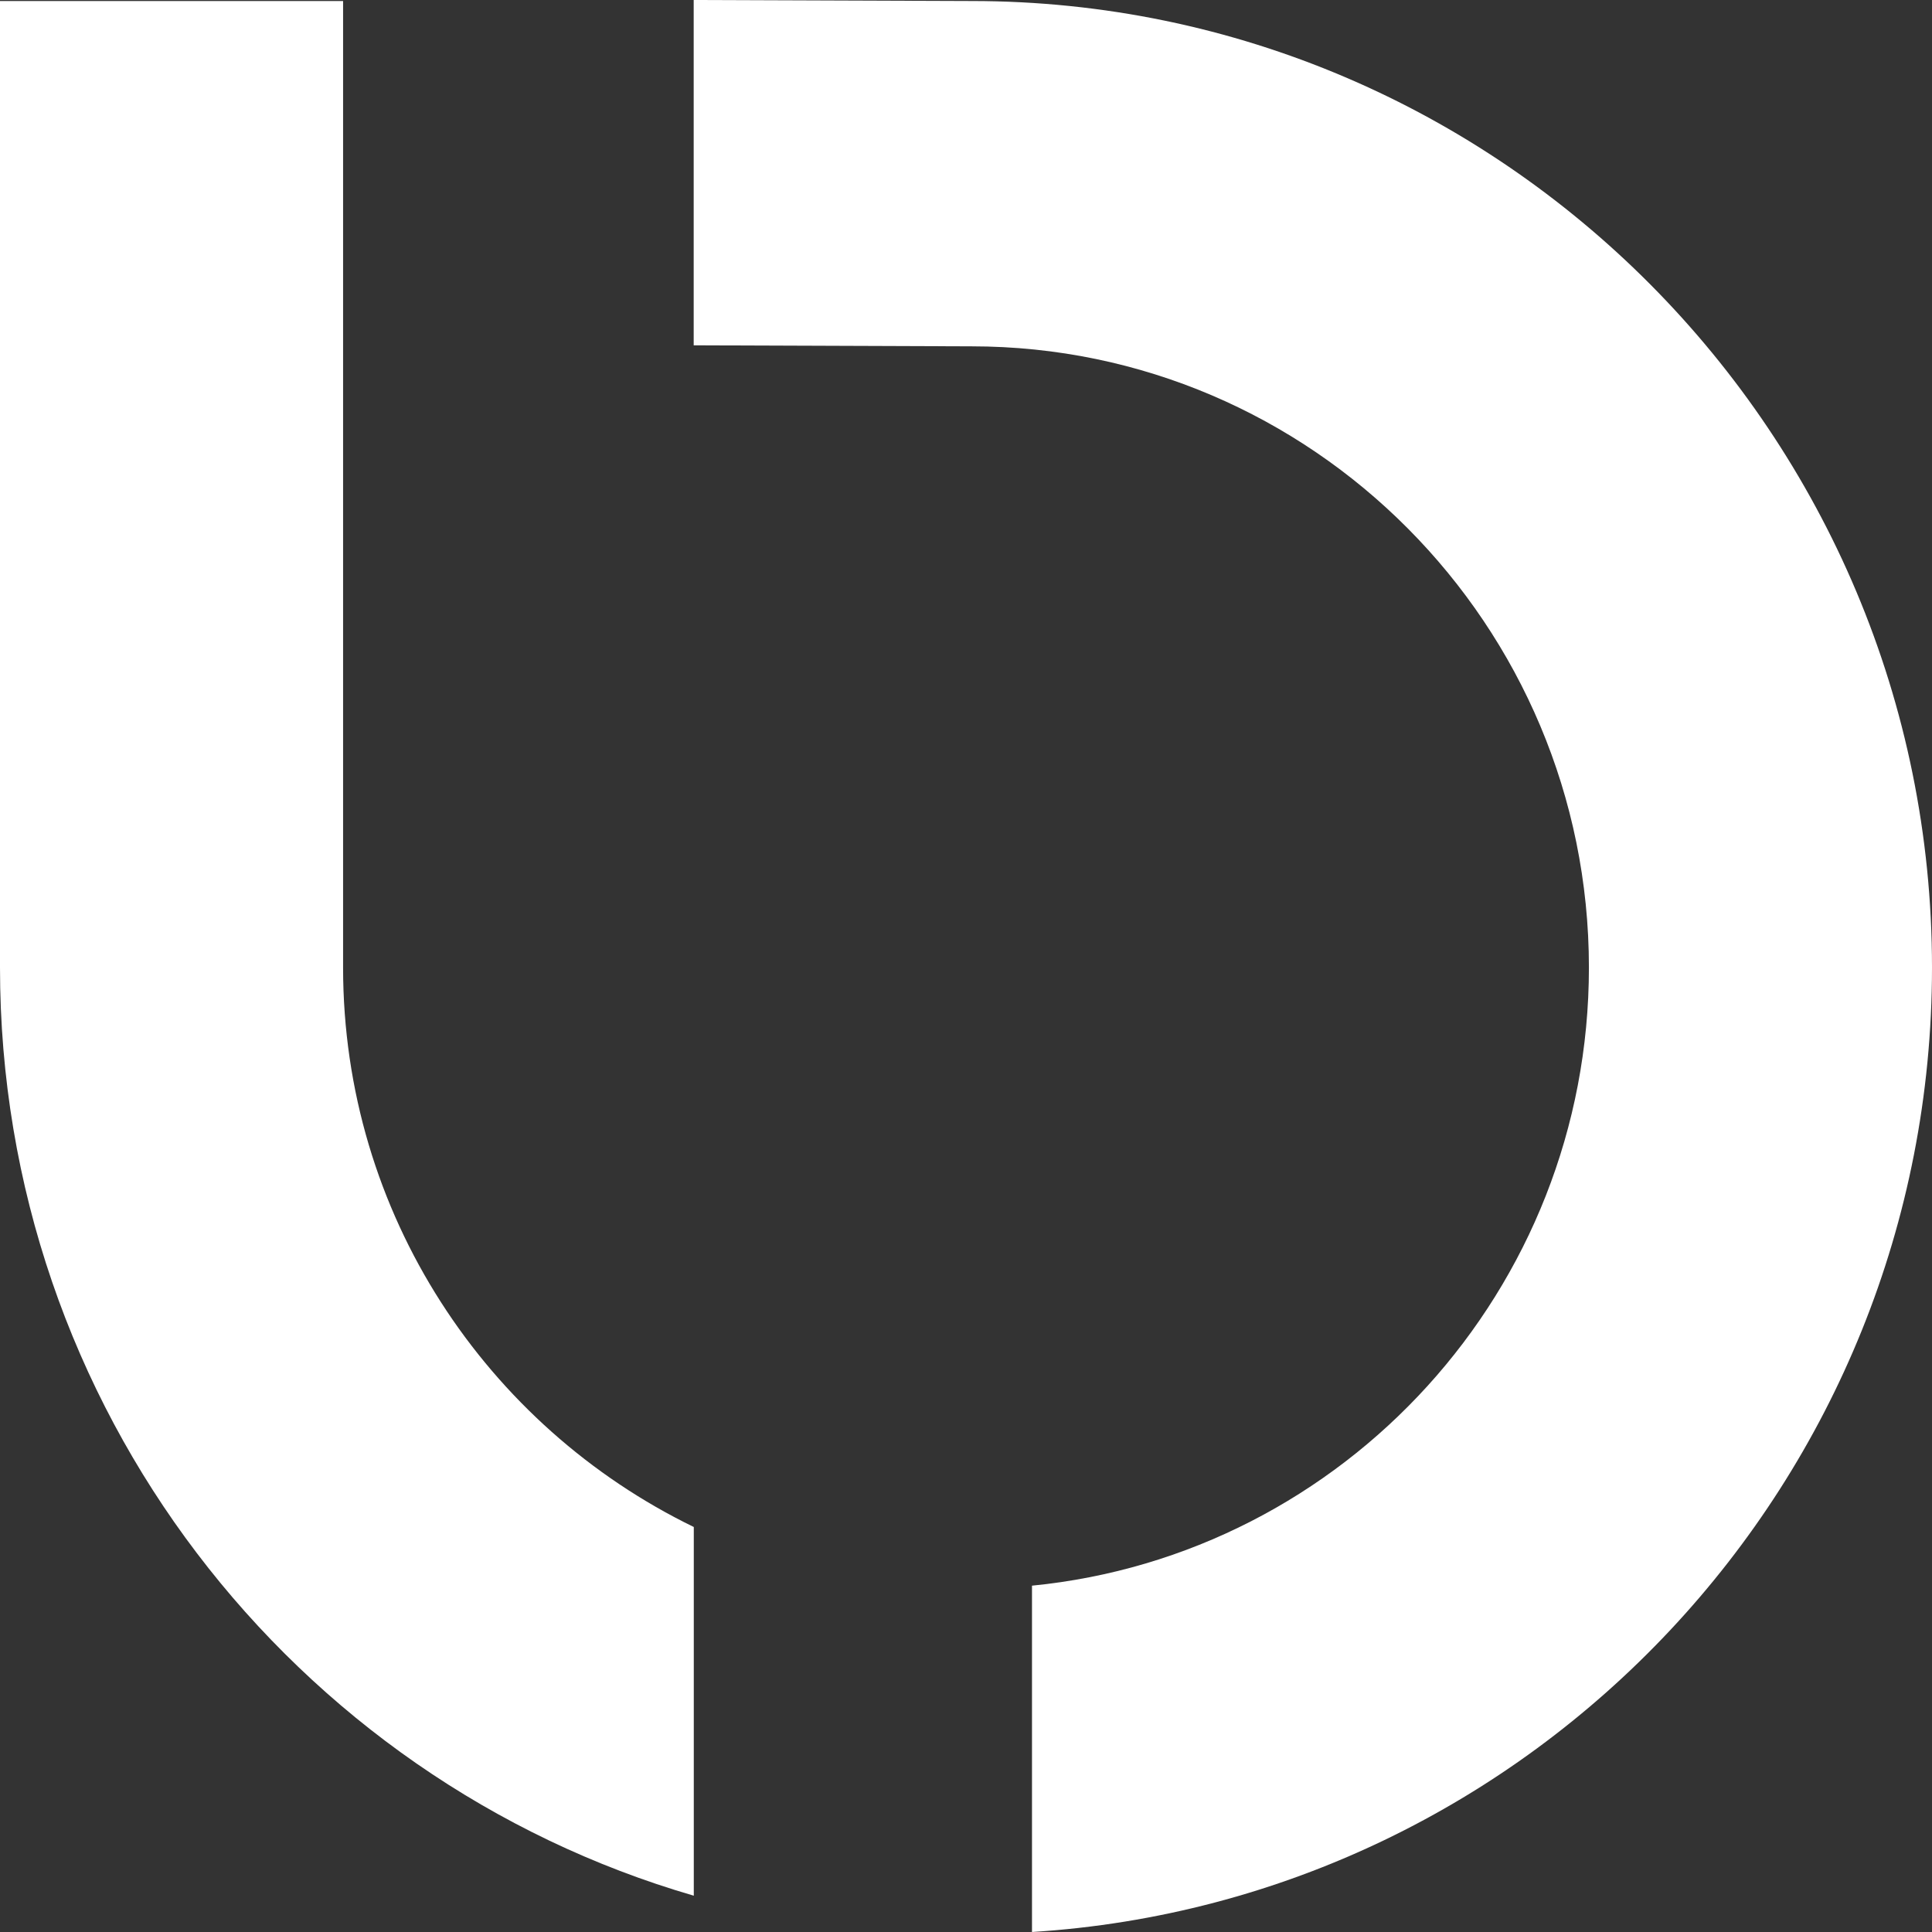
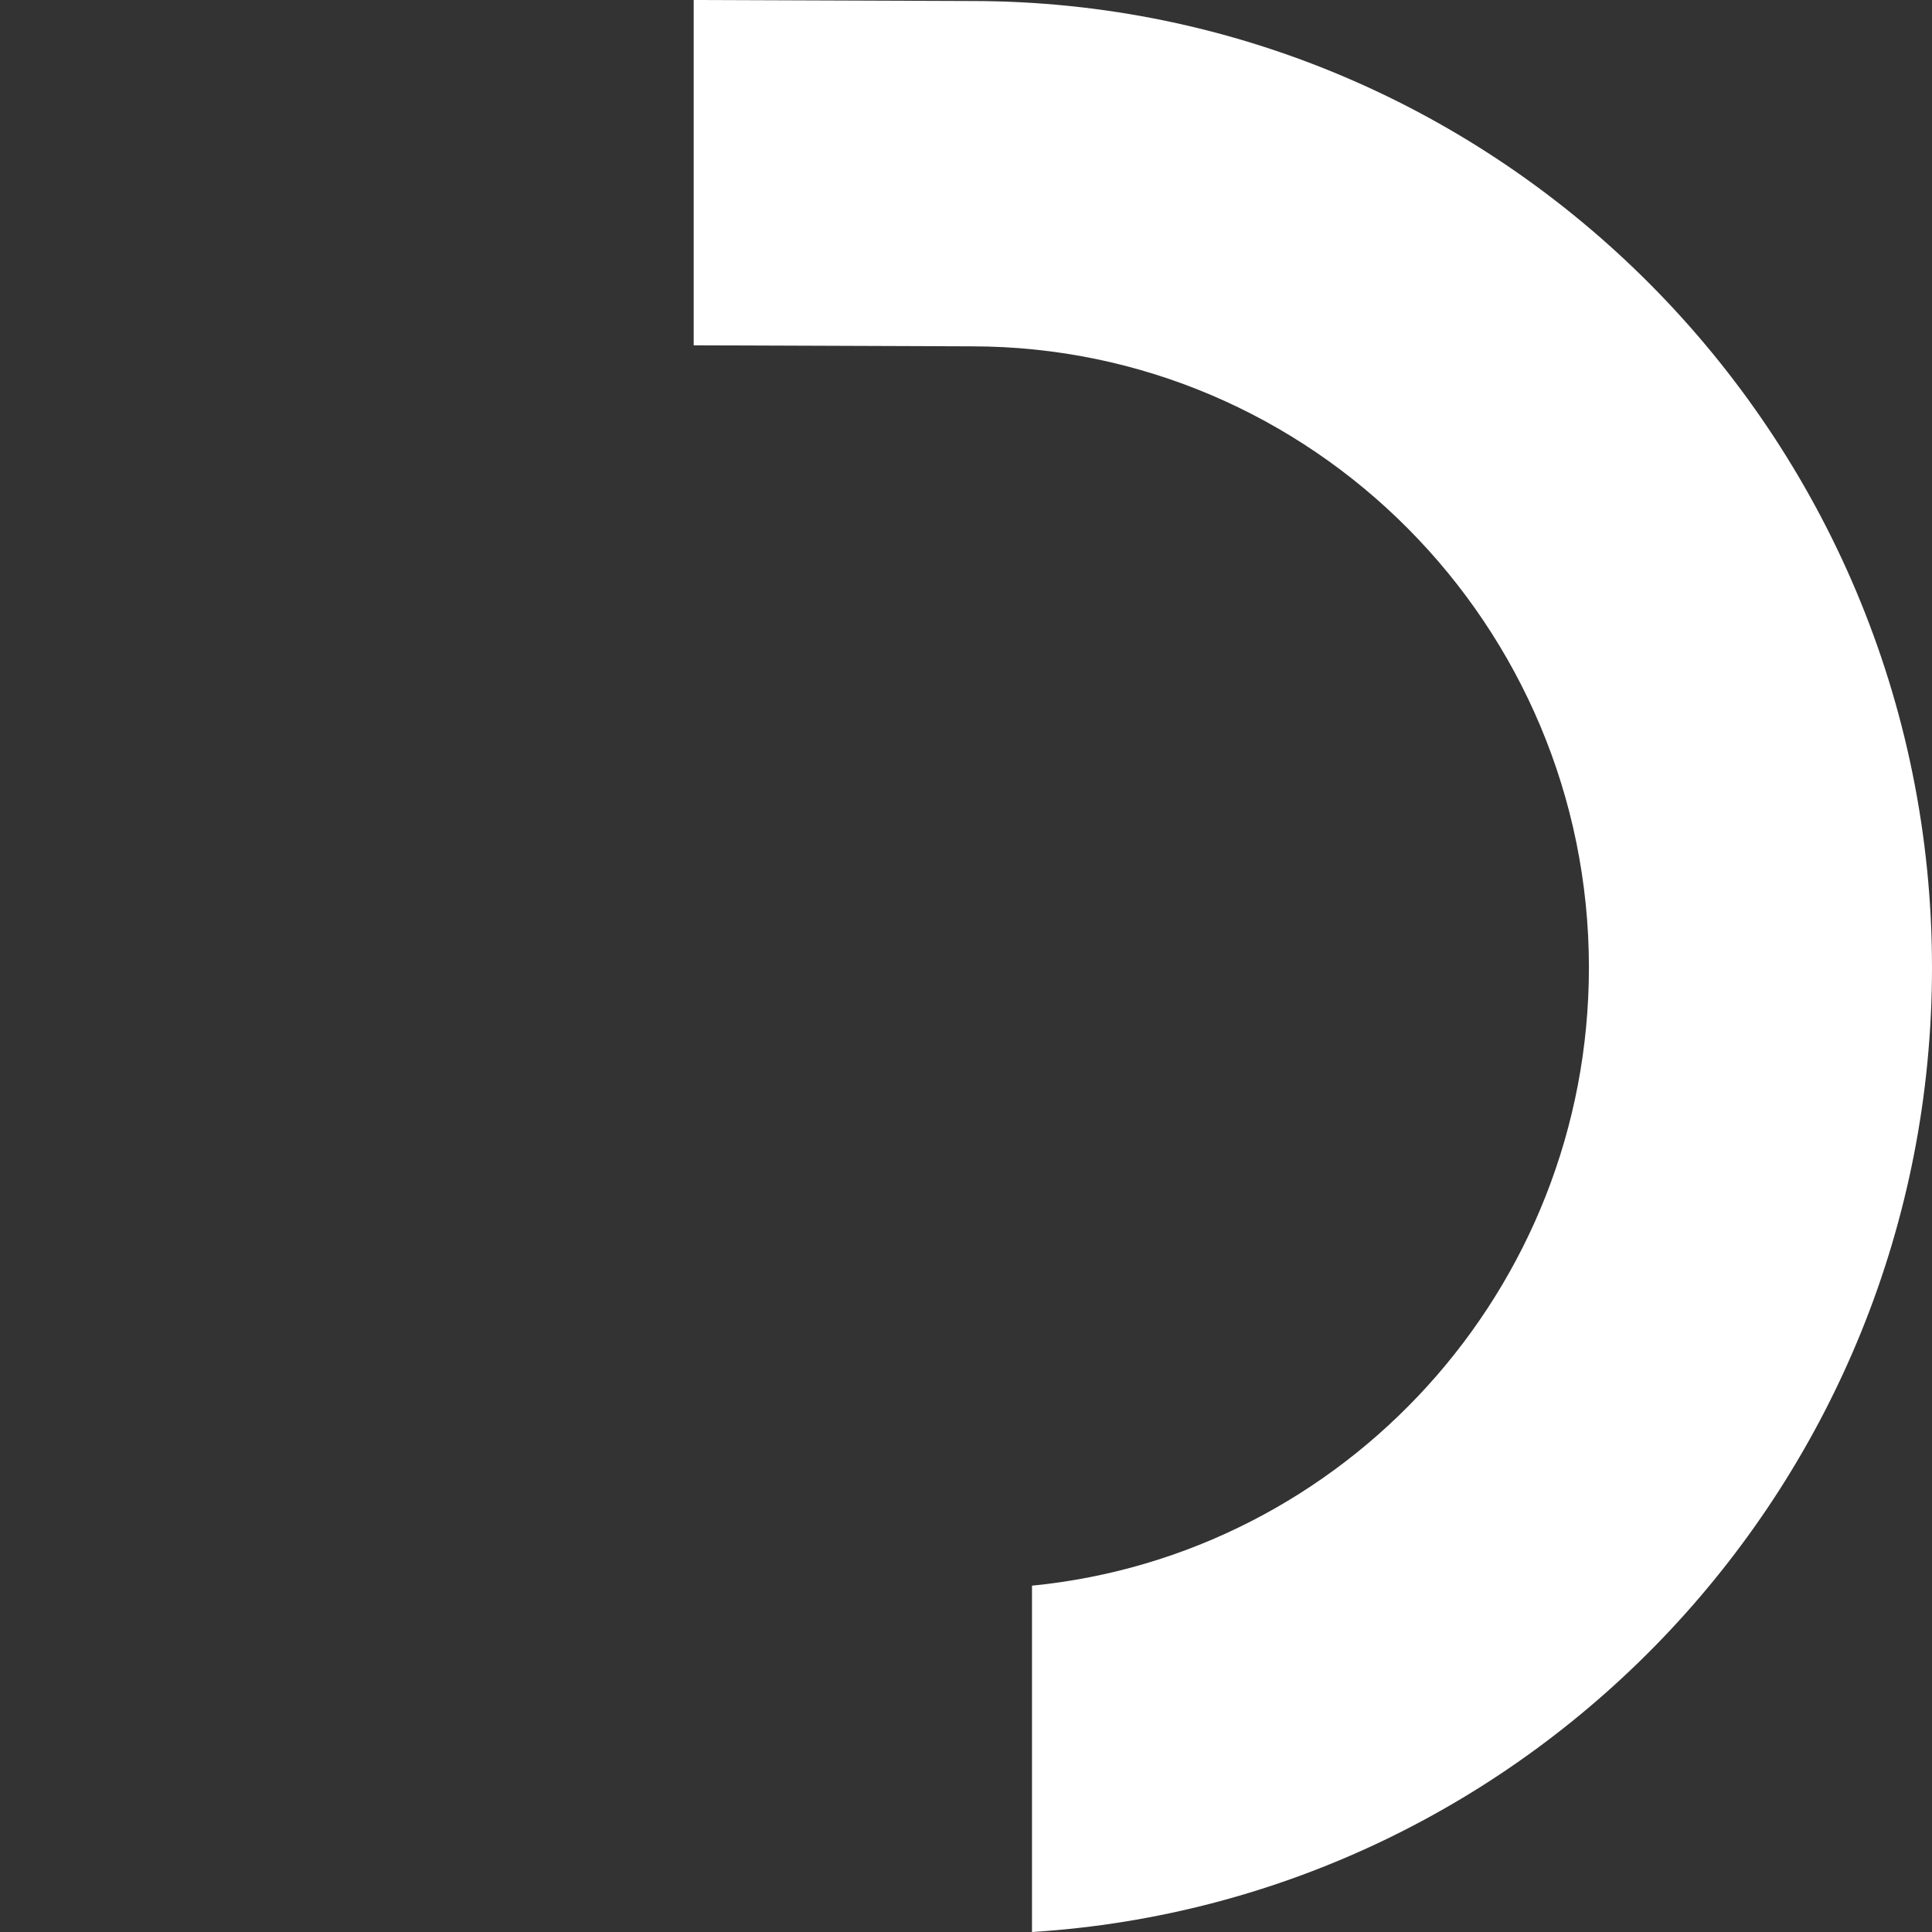
<svg xmlns="http://www.w3.org/2000/svg" width="19" height="19" viewBox="0 0 19 19" fill="none">
  <rect x="0" y="0" width="19" height="19" fill="#333333" stroke="none" />
  <g clip-path="url(#clip0_1479_132)">
-     <path d="M3.374 9.515V0.01H0V9.515C0 13.842 2.885 17.499 6.823 18.643V15.017C4.788 14.028 3.374 11.94 3.374 9.515Z" fill="white" />
    <path d="M19 9.515C19 4.275 14.762 0.01 9.555 0.01L6.822 0V3.396L9.555 3.406C12.902 3.406 15.626 6.147 15.626 9.515C15.626 12.684 13.22 15.292 10.149 15.594V19C15.082 18.691 19 14.558 19 9.515Z" fill="white" />
  </g>
  <defs>
    <clipPath id="clip0_1479_132">
      <rect width="19" height="19" fill="white" />
    </clipPath>
  </defs>
</svg>